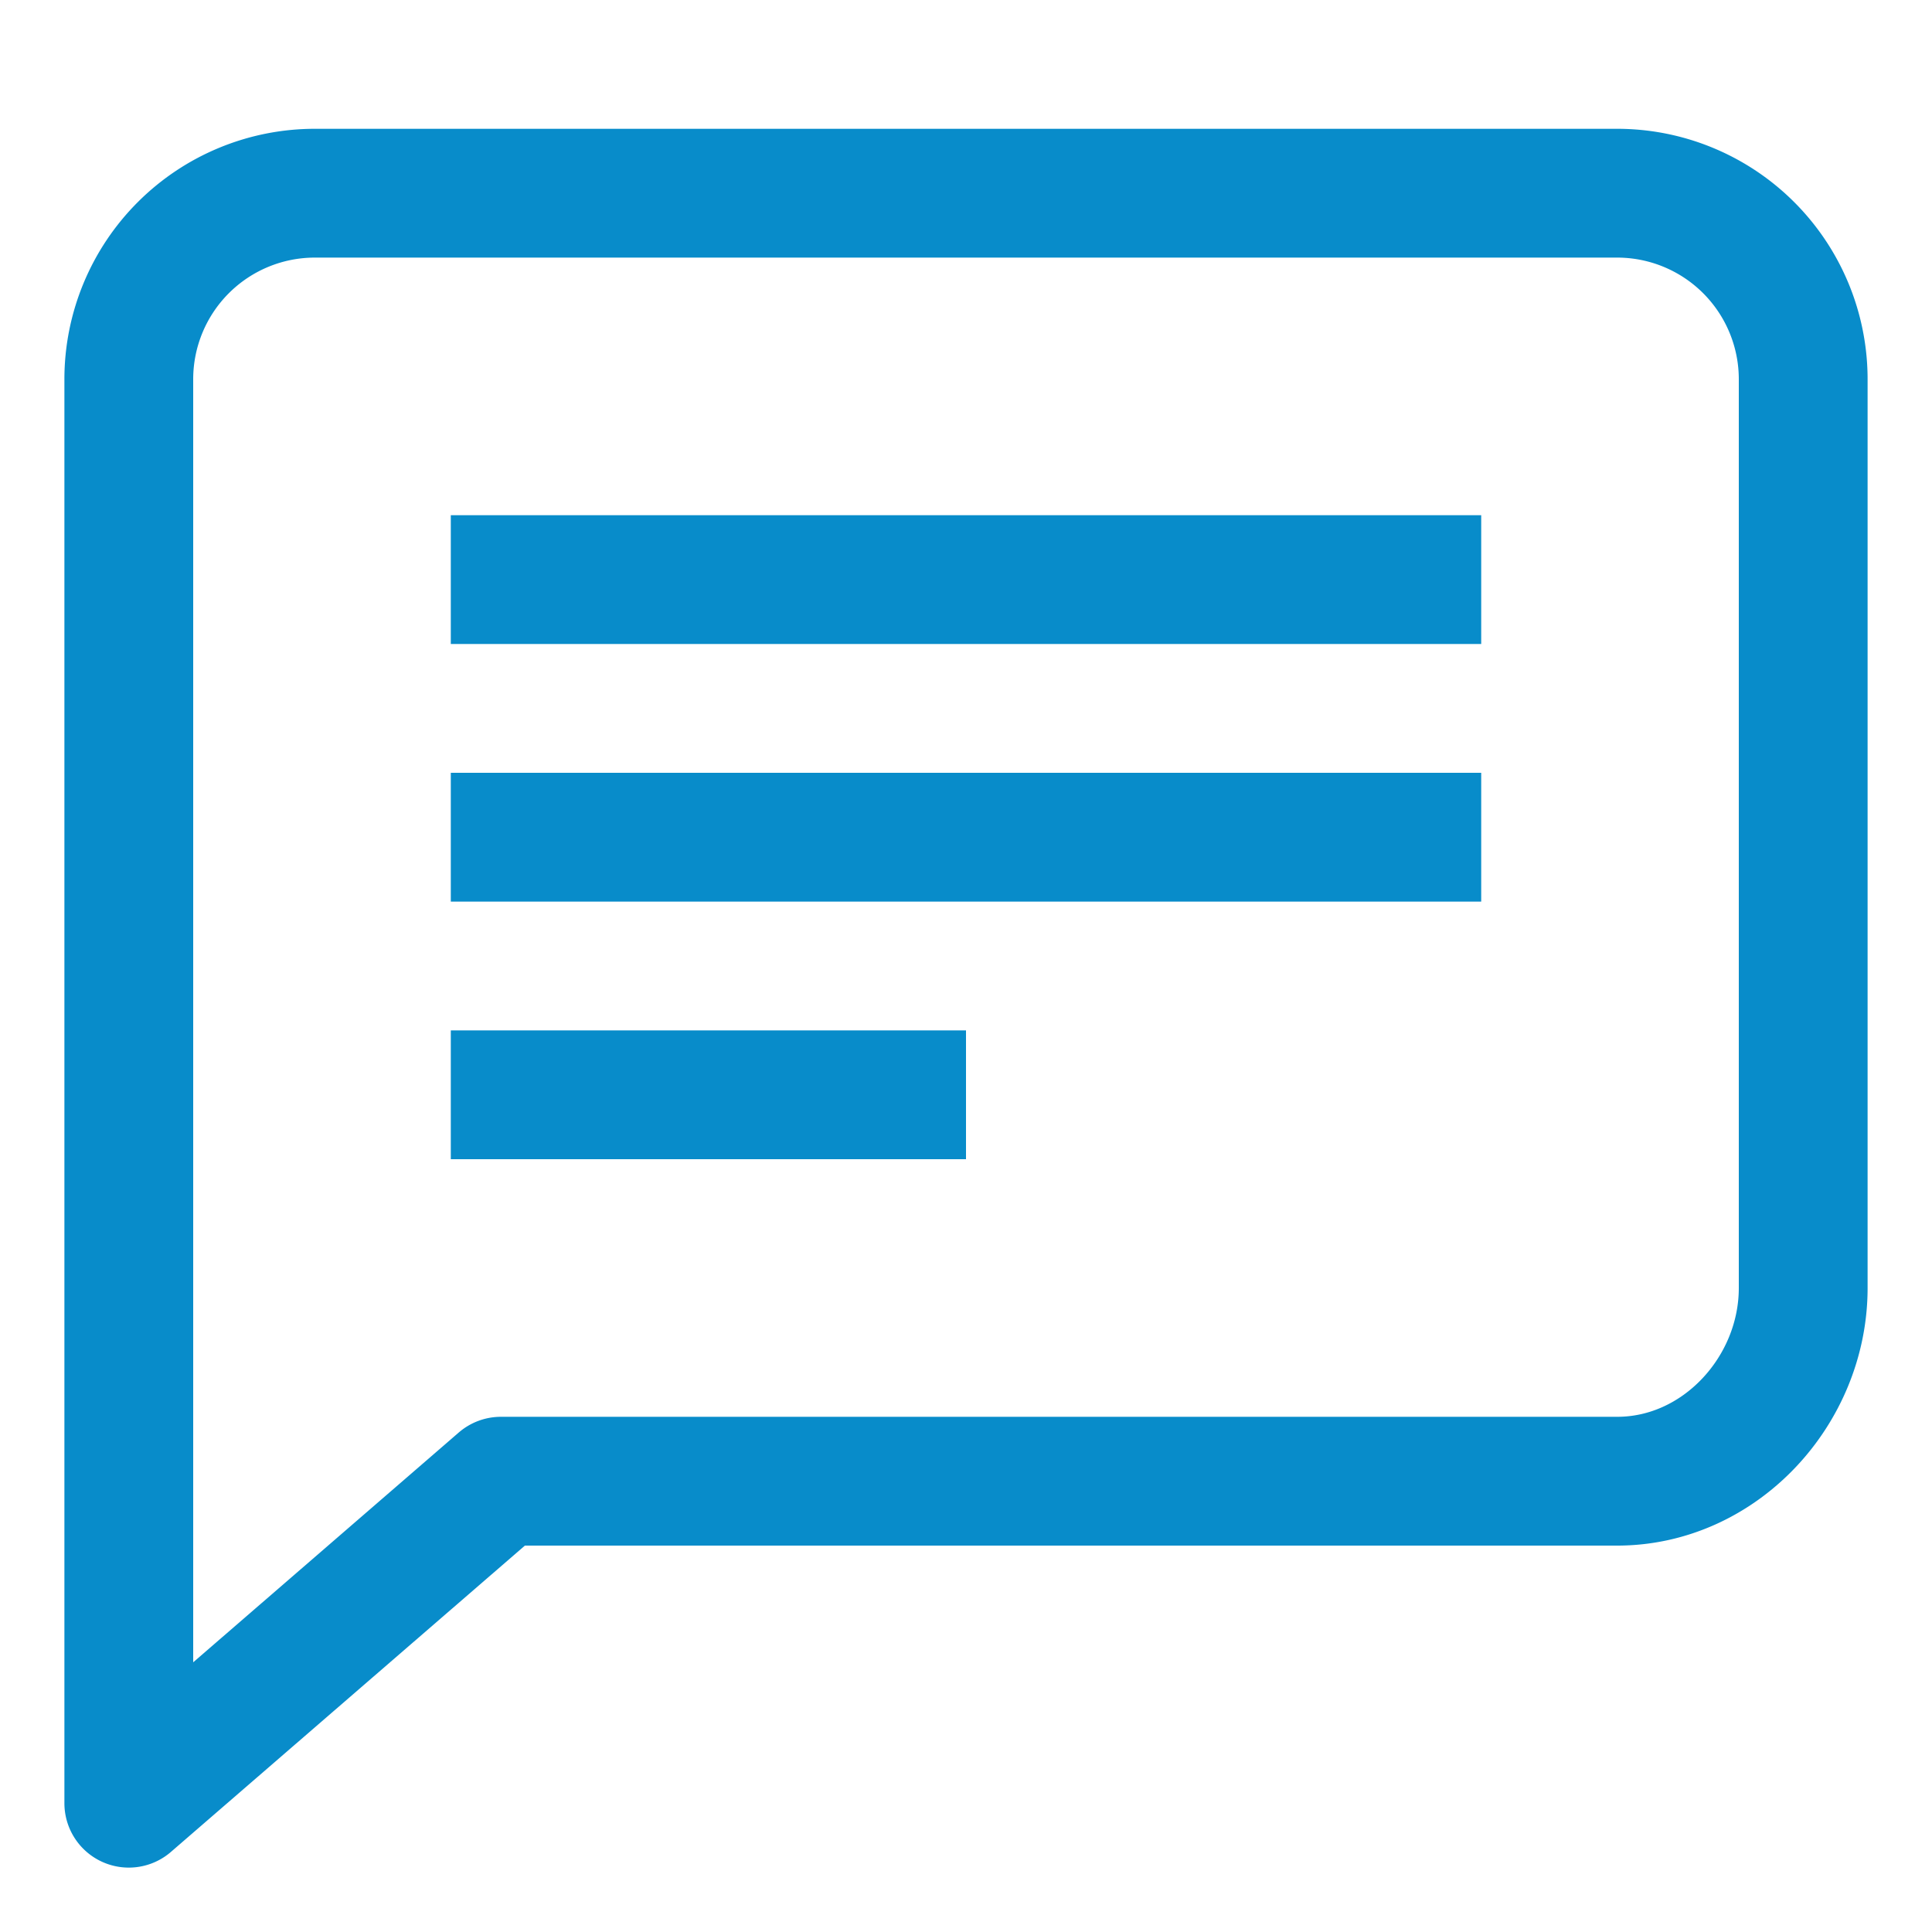
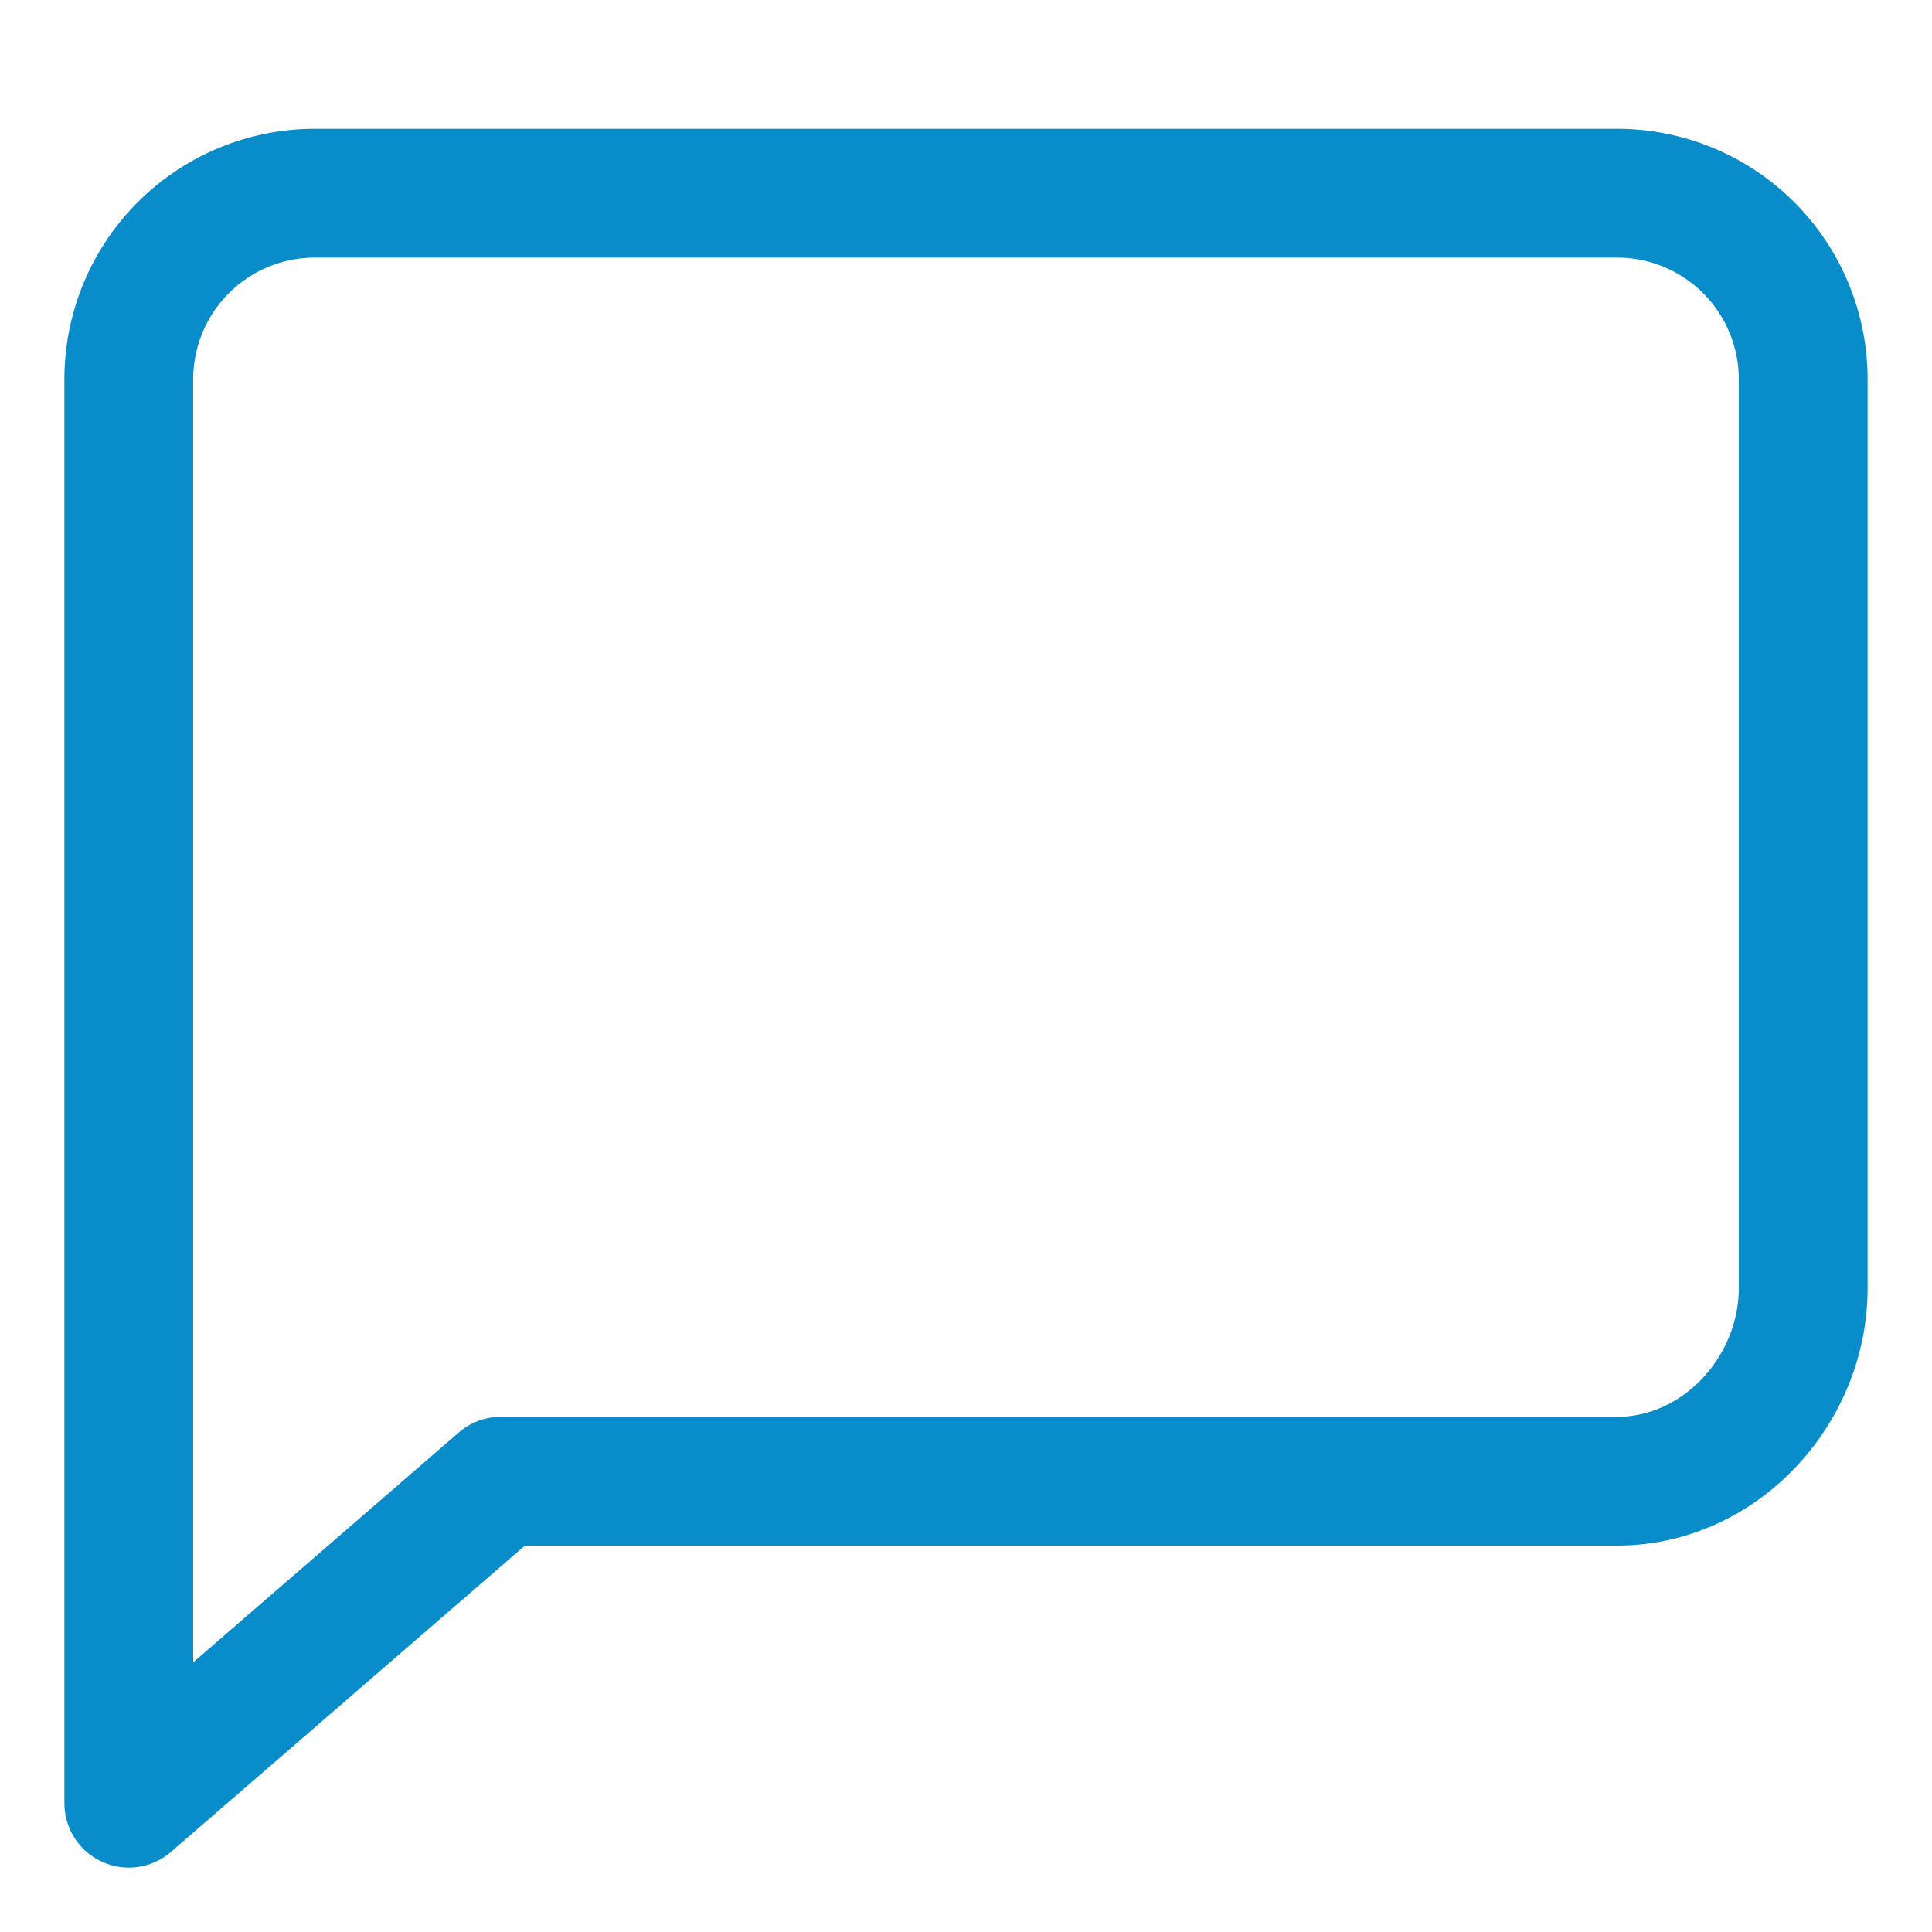
<svg xmlns="http://www.w3.org/2000/svg" width="30" height="30" viewBox="0 0 30 30">
  <g fill="none" fill-rule="evenodd">
    <path d="M0 0h30v30H0z" />
-     <path stroke="#088CCA" stroke-linecap="round" stroke-linejoin="round" stroke-width="2" d="M28 20c0 1.595-1.293 3-2.889 3H7.778L2 28V5.889A2.889 2.889 0 0 1 4.889 3H25.11A2.889 2.889 0 0 1 28 5.889V20z" />
-     <path stroke="#088CCA" stroke-linecap="square" stroke-width="2" d="M8 9h14M8 13h14M8 17h6" />
+     <path stroke="#088CCA" stroke-linecap="round" stroke-linejoin="round" stroke-width="2" d="M28 20c0 1.595-1.293 3-2.889 3H7.778L2 28V5.889A2.889 2.889 0 0 1 4.889 3H25.11A2.889 2.889 0 0 1 28 5.889V20" />
  </g>
</svg>